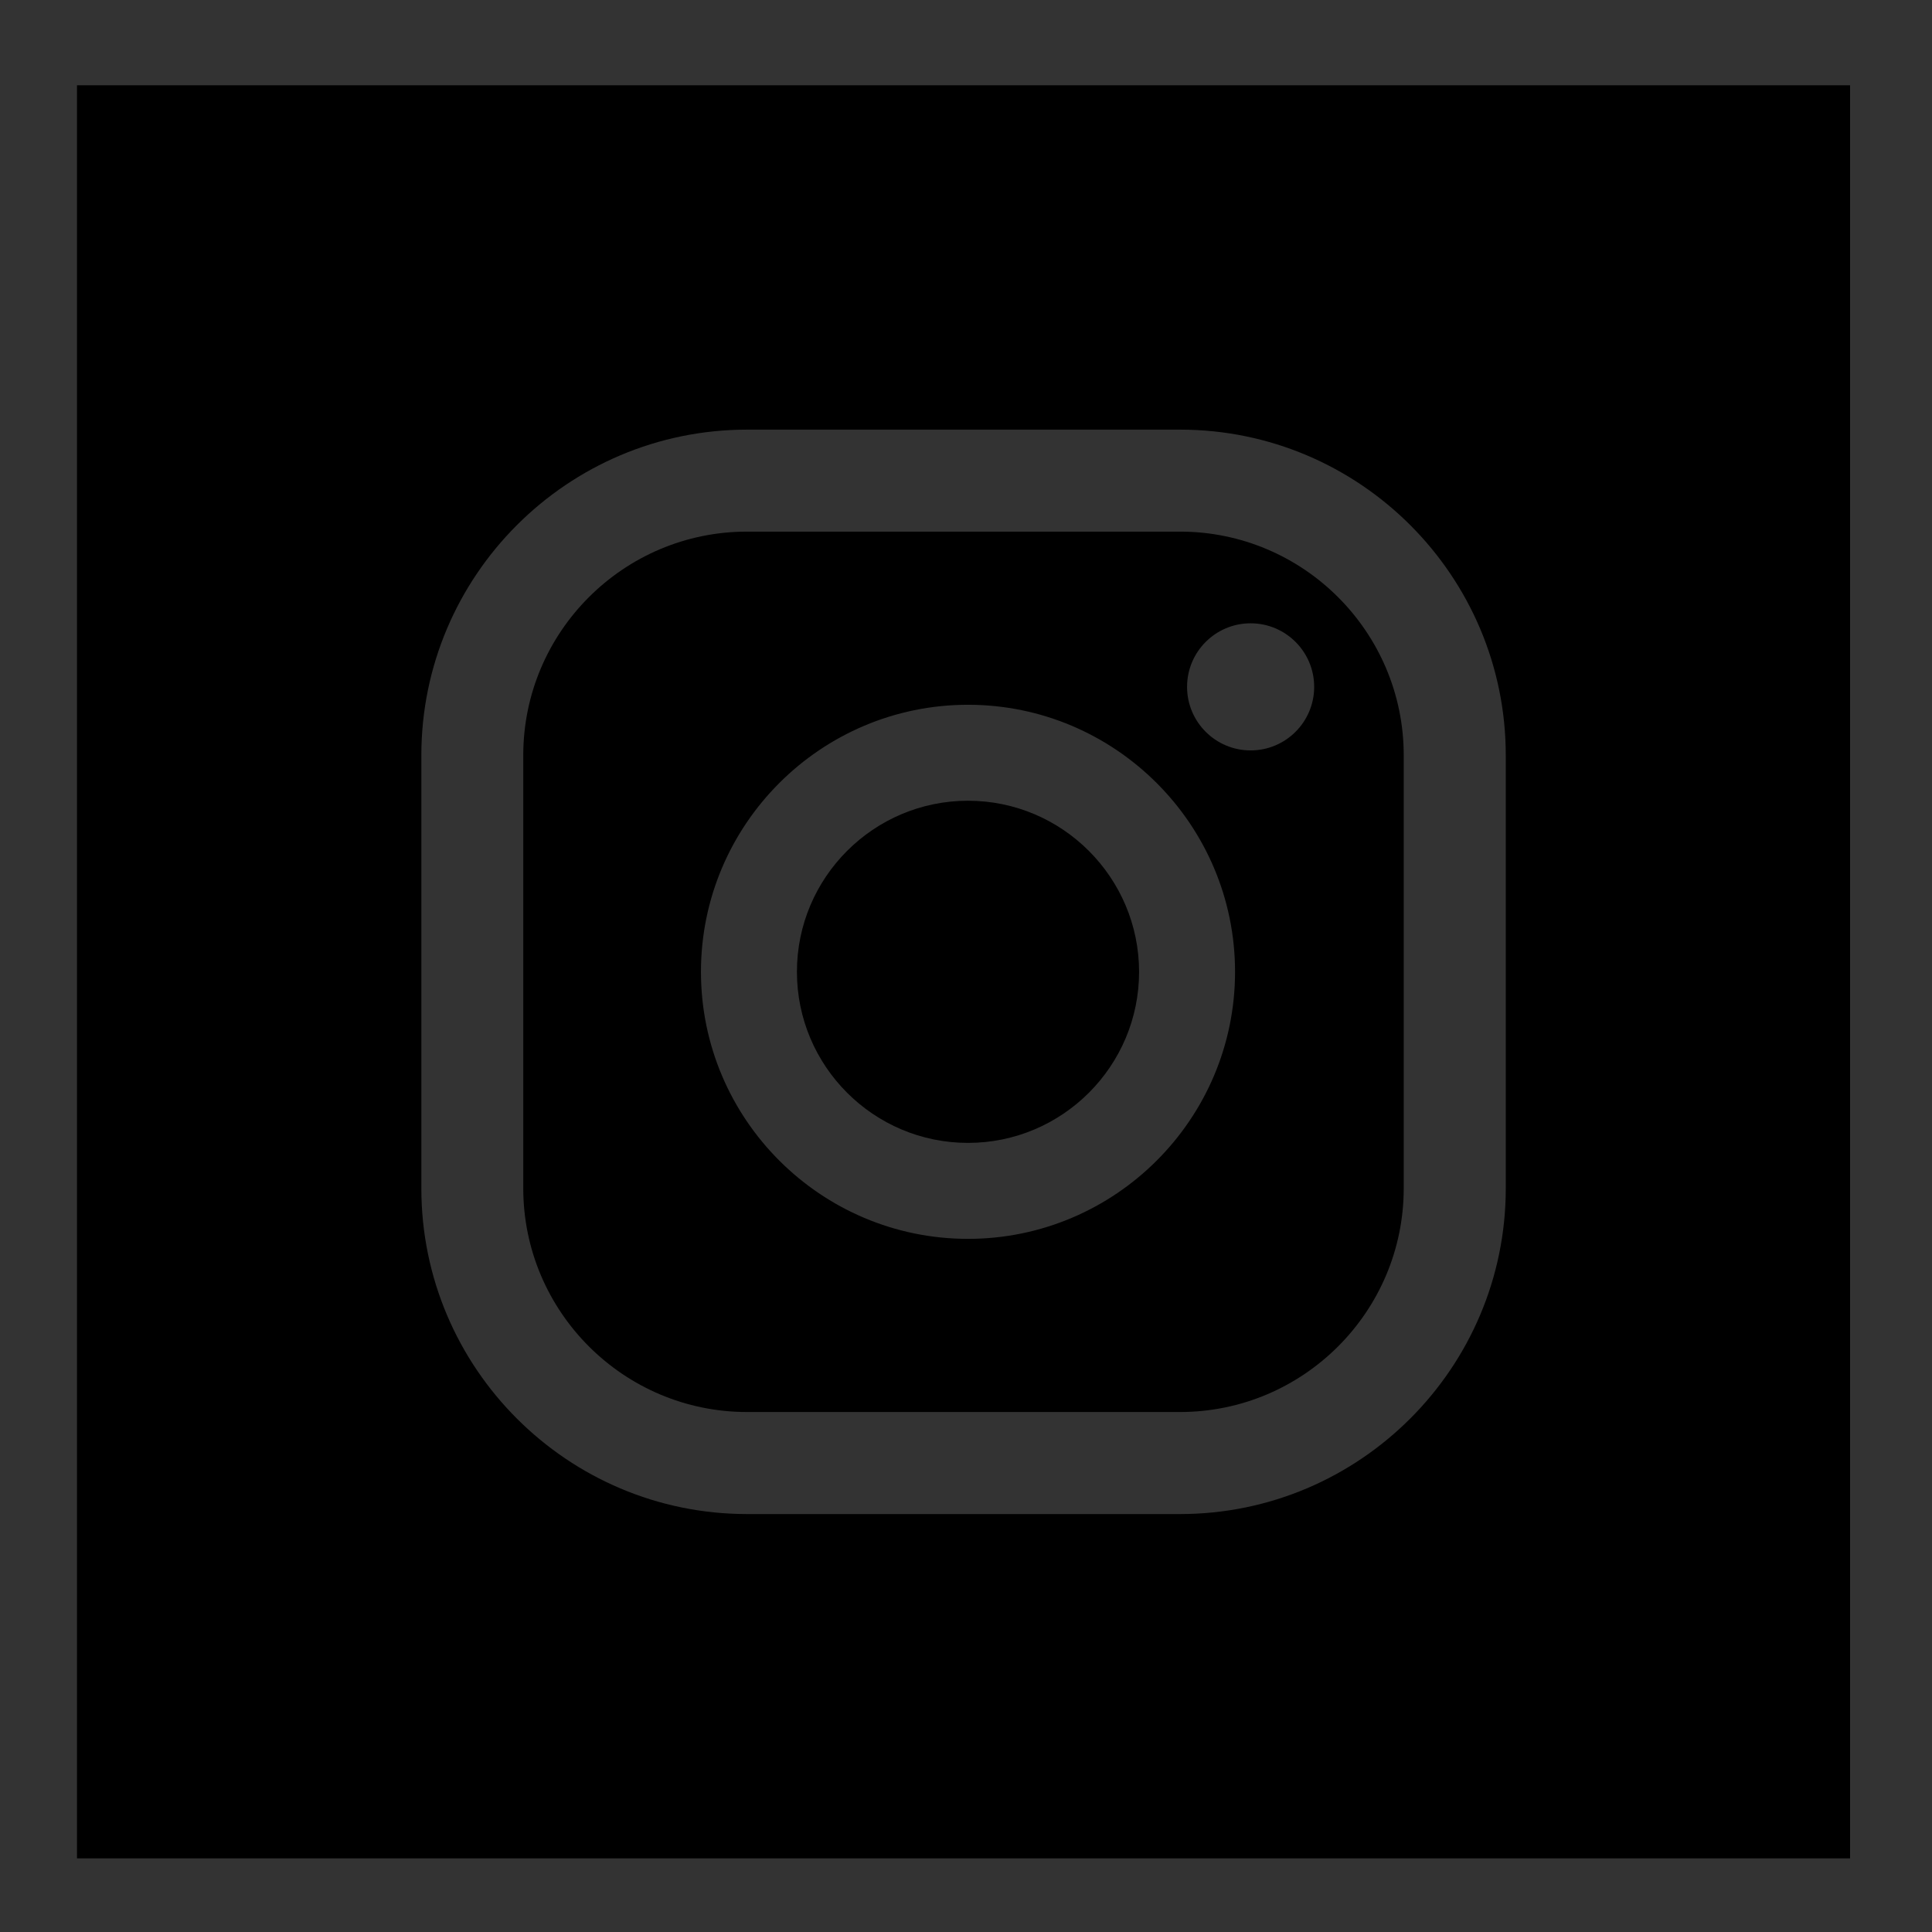
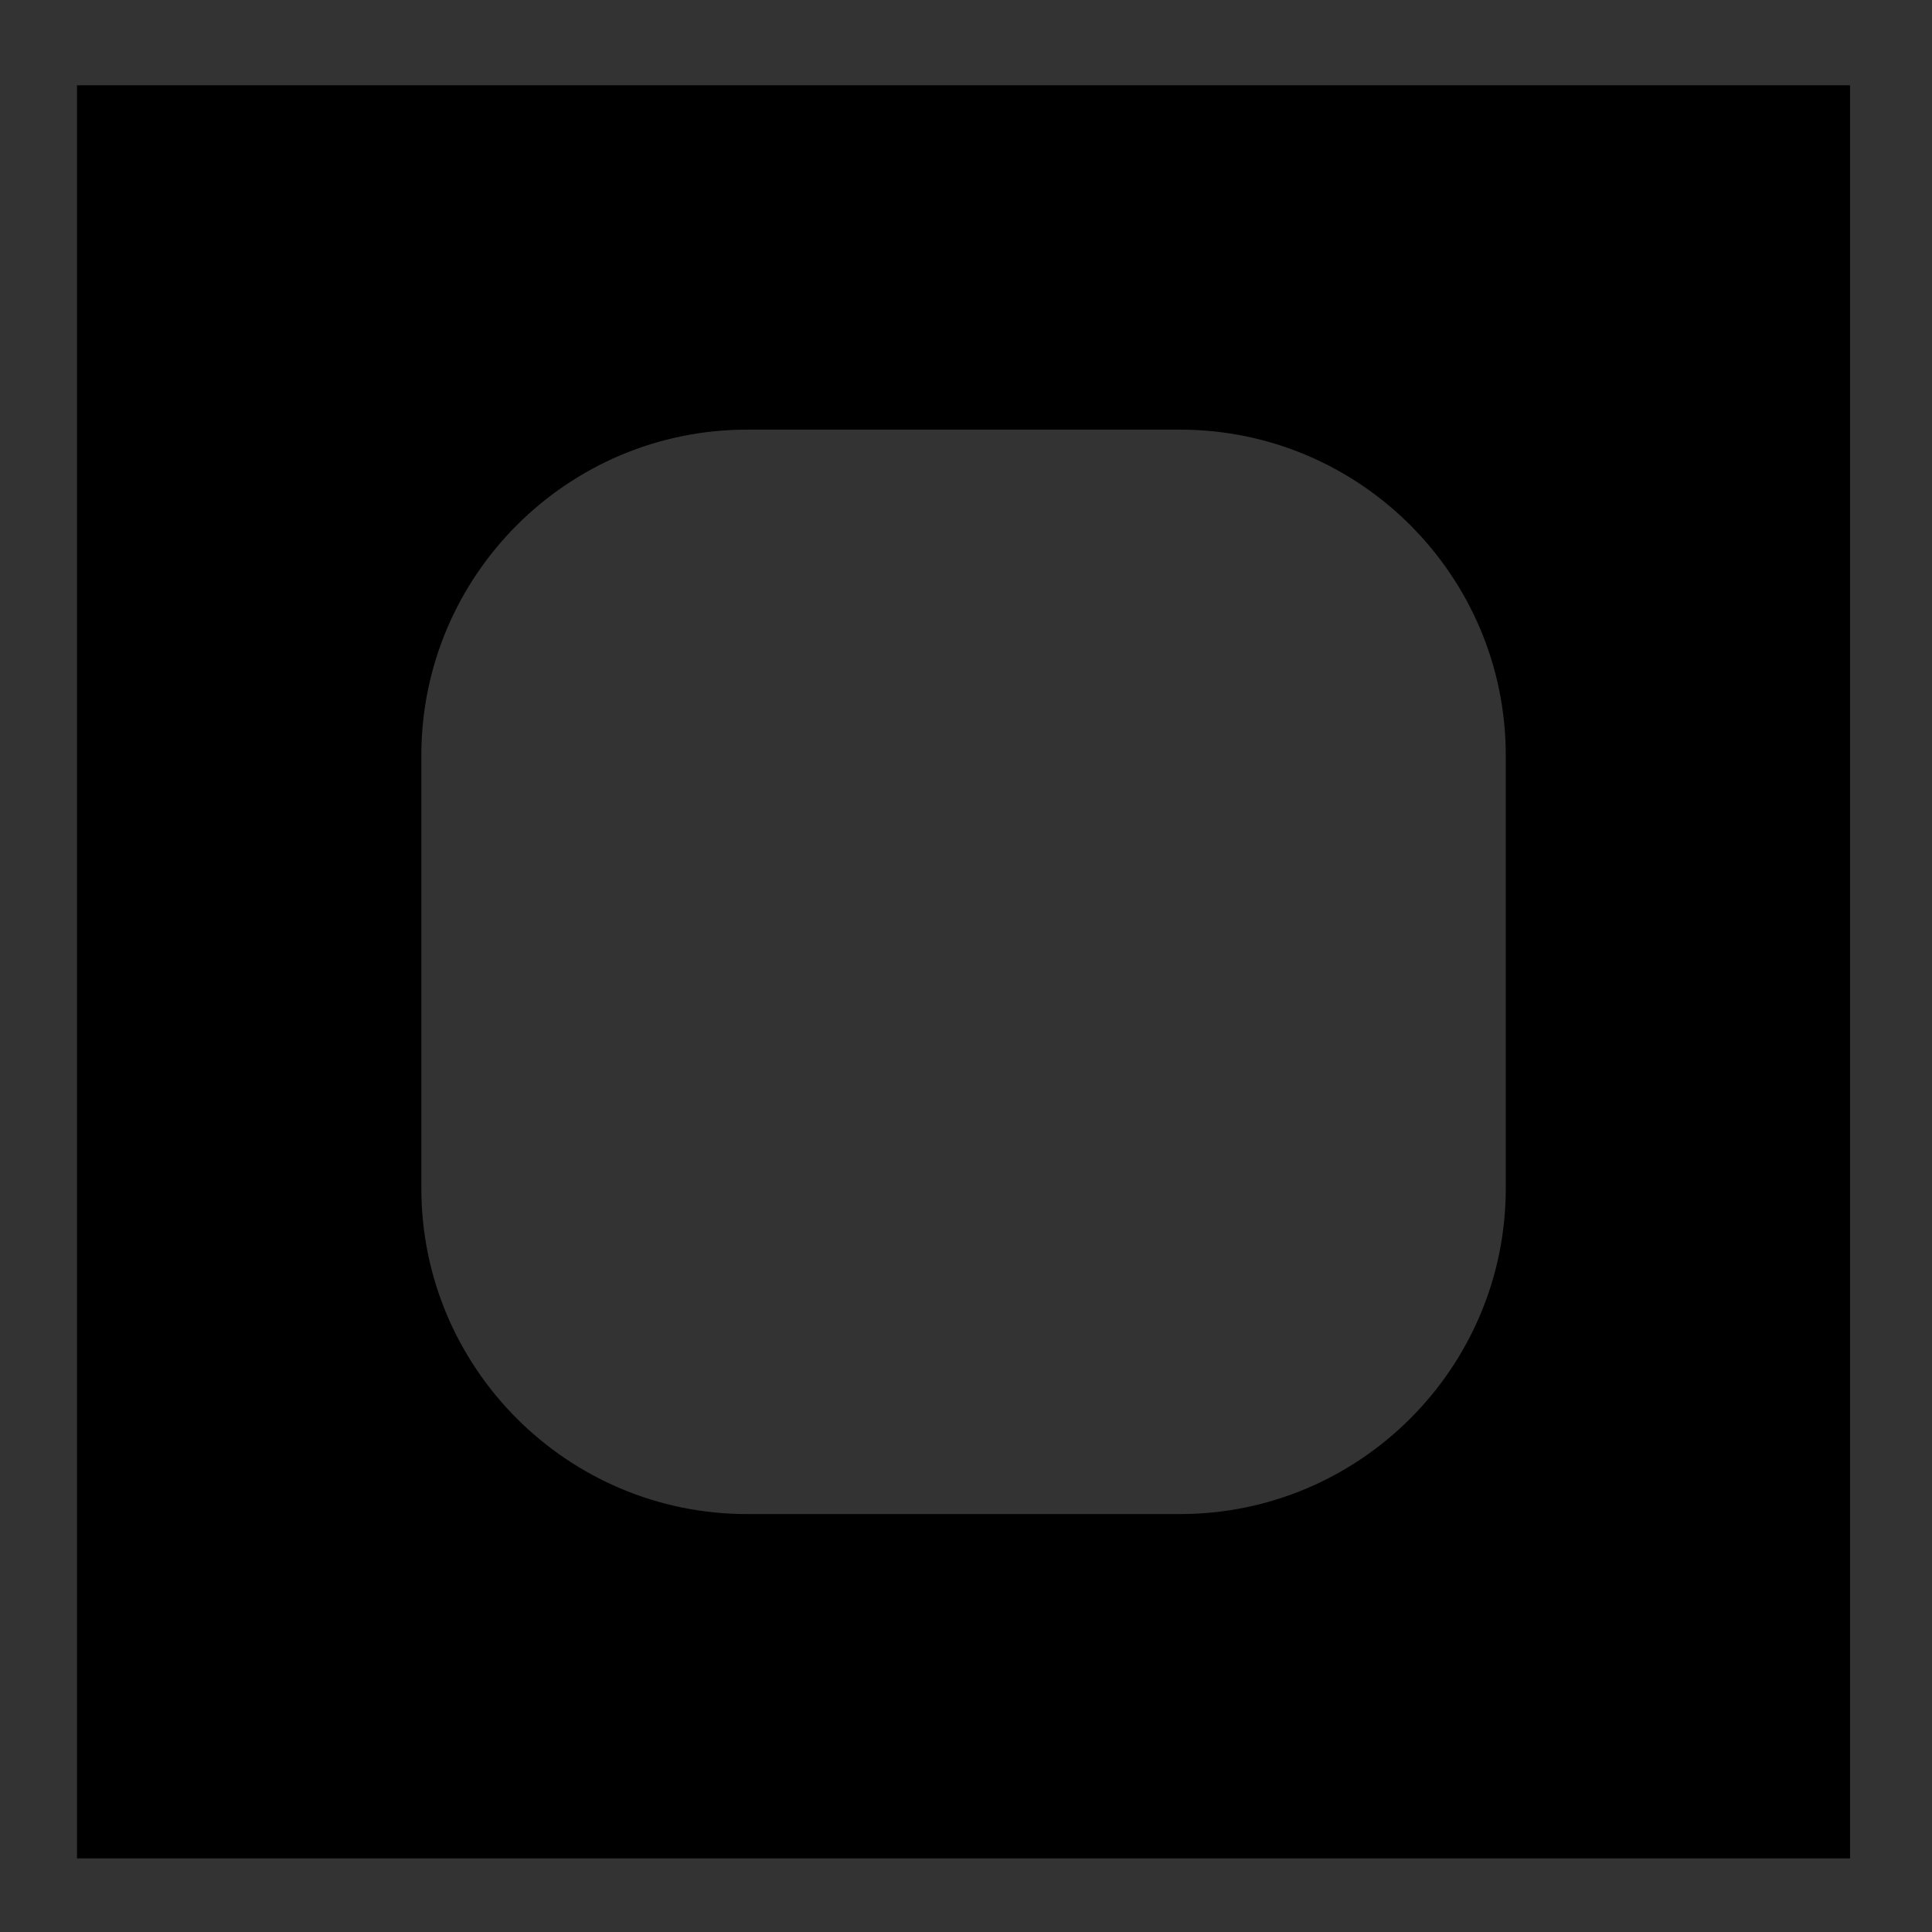
<svg xmlns="http://www.w3.org/2000/svg" version="1.1" id="Layer_1" x="0px" y="0px" viewBox="0 0 289.1 289.1" style="enable-background:new 0 0 289.1 289.1;" xml:space="preserve">
  <rect x="0" y="0" width="289.1" height="289.1" fill="#333333" stroke="none" />
  <style type="text/css">
	.st0{fill:url(#SVGID_1_);}
	
		.st1{fill:url(#SVGID_00000030451460568251208830000009007280164816461195_);stroke:url(#SVGID_00000168839295914043635030000011989687559048489353_);stroke-width:1.774;stroke-miterlimit:10;}
	
		.st2{fill:url(#SVGID_00000168803718261214997360000007446303611035685018_);stroke:url(#SVGID_00000151503582990465835840000016439265573154755722_);stroke-width:1.183;stroke-miterlimit:10;}
	
		.st3{fill:url(#SVGID_00000087397126830048508170000011576330248086403747_);stroke:url(#SVGID_00000128466793573620548410000003004890676375735943_);stroke-width:1.183;stroke-miterlimit:10;}
	
		.st4{fill:url(#SVGID_00000088816620560086829800000002162262343896792992_);stroke:url(#SVGID_00000087402939097252322600000018121005773689675137_);stroke-width:1.183;stroke-miterlimit:10;}
</style>
  <g>
    <g>
      <radialGradient id="SVGID_1_" cx="-258.914" cy="141.157" r="118.331" fx="-211.668" fy="71.782" gradientUnits="userSpaceOnUse">
        <stop offset="0" style="stop-color:#303032" />
        <stop offset="1" style="stop-color:#000918" />
      </radialGradient>
-       <path class="st0" d="M-258.91,22.83L-258.91,22.83c-65.08,0-118.33,53.25-118.33,118.33v0c0,65.08,53.25,118.33,118.33,118.33h0    c65.08,0,118.33-53.25,118.33-118.33v0C-140.58,76.07-193.83,22.83-258.91,22.83z" />
      <linearGradient id="SVGID_00000098221731118747230540000005599168106112410780_" gradientUnits="userSpaceOnUse" x1="-383.823" y1="141.157" x2="-134.006" y2="141.157">
        <stop offset="0" style="stop-color:#B07515" />
        <stop offset="0.094" style="stop-color:#E1BA60" />
        <stop offset="0.14" style="stop-color:#F5D77F" />
        <stop offset="0.258" style="stop-color:#FFFFD7" />
        <stop offset="0.36" style="stop-color:#F5D77F" />
        <stop offset="0.489" style="stop-color:#B07515" />
        <stop offset="0.573" style="stop-color:#E1BA60" />
        <stop offset="0.613" style="stop-color:#F5D77F" />
        <stop offset="0.737" style="stop-color:#FFFFD7" />
        <stop offset="0.839" style="stop-color:#F5D77F" />
        <stop offset="1" style="stop-color:#B07515" />
      </linearGradient>
      <linearGradient id="SVGID_00000005954636905991583270000004322560234609162112_" gradientUnits="userSpaceOnUse" x1="-347.823" y1="230.066" x2="-170.005" y2="52.248">
        <stop offset="0" style="stop-color:#B07515" />
        <stop offset="0.094" style="stop-color:#E1BA60" />
        <stop offset="0.14" style="stop-color:#F5D77F" />
        <stop offset="0.258" style="stop-color:#FFFFD7" />
        <stop offset="0.36" style="stop-color:#F5D77F" />
        <stop offset="0.489" style="stop-color:#B07515" />
        <stop offset="0.573" style="stop-color:#E1BA60" />
        <stop offset="0.613" style="stop-color:#F5D77F" />
        <stop offset="0.737" style="stop-color:#FFFFD7" />
        <stop offset="0.839" style="stop-color:#F5D77F" />
        <stop offset="1" style="stop-color:#B07515" />
      </linearGradient>
      <path style="fill:url(#SVGID_00000098221731118747230540000005599168106112410780_);stroke:url(#SVGID_00000005954636905991583270000004322560234609162112_);stroke-width:1.774;stroke-miterlimit:10;" d="    M-258.91,266.07c-68.88,0-124.91-56.03-124.91-124.91s56.03-124.91,124.91-124.91c68.87,0,124.91,56.03,124.91,124.91    S-190.04,266.07-258.91,266.07z M-258.91,29.4c-61.62,0-111.75,50.13-111.75,111.75s50.13,111.75,111.75,111.75    c61.62,0,111.75-50.13,111.75-111.75S-197.29,29.4-258.91,29.4z" />
    </g>
  </g>
  <g>
    <linearGradient id="SVGID_00000081622349138636008380000002761866364647130256_" gradientUnits="userSpaceOnUse" x1="-314.818" y1="197.061" x2="-203.01" y2="85.253">
      <stop offset="0" style="stop-color:#B07515" />
      <stop offset="0.163" style="stop-color:#E1BA60" />
      <stop offset="0.241" style="stop-color:#F5D77F" />
      <stop offset="0.502" style="stop-color:#FFFFD7" />
      <stop offset="0.756" style="stop-color:#F5D77F" />
      <stop offset="1" style="stop-color:#B07515" />
    </linearGradient>
    <linearGradient id="SVGID_00000016077069337783854410000001671097530393163693_" gradientUnits="userSpaceOnUse" x1="-326.175" y1="141.157" x2="-191.653" y2="141.157">
      <stop offset="0" style="stop-color:#B07515" />
      <stop offset="0.094" style="stop-color:#E1BA60" />
      <stop offset="0.14" style="stop-color:#F5D77F" />
      <stop offset="0.258" style="stop-color:#FFFFD7" />
      <stop offset="0.36" style="stop-color:#F5D77F" />
      <stop offset="0.489" style="stop-color:#B07515" />
      <stop offset="0.573" style="stop-color:#E1BA60" />
      <stop offset="0.613" style="stop-color:#F5D77F" />
      <stop offset="0.737" style="stop-color:#FFFFD7" />
      <stop offset="0.839" style="stop-color:#F5D77F" />
      <stop offset="1" style="stop-color:#B07515" />
    </linearGradient>
-     <path style="fill:url(#SVGID_00000081622349138636008380000002761866364647130256_);stroke:url(#SVGID_00000016077069337783854410000001671097530393163693_);stroke-width:1.183;stroke-miterlimit:10;" d="   M-229,74.49h-59.83c-20.3,0-36.76,16.46-36.76,36.76v59.83c0,20.3,16.46,36.76,36.76,36.76H-229c20.3,0,36.76-16.46,36.76-36.76   v-59.83C-192.24,90.94-208.7,74.49-229,74.49z M-203.02,170.92c0,14.43-11.7,26.13-26.13,26.13h-59.52   c-14.43,0-26.13-11.7-26.13-26.13V111.4c0-14.43,11.7-26.13,26.13-26.13h59.52c14.43,0,26.13,11.7,26.13,26.13V170.92z" />
    <linearGradient id="SVGID_00000170958958804447274820000001969598151937589644_" gradientUnits="userSpaceOnUse" x1="-283.761" y1="166.004" x2="-234.067" y2="116.31">
      <stop offset="0" style="stop-color:#B07515" />
      <stop offset="0.163" style="stop-color:#E1BA60" />
      <stop offset="0.241" style="stop-color:#F5D77F" />
      <stop offset="0.502" style="stop-color:#FFFFD7" />
      <stop offset="0.756" style="stop-color:#F5D77F" />
      <stop offset="1" style="stop-color:#B07515" />
    </linearGradient>
    <linearGradient id="SVGID_00000172435894711342100670000017962345515857329803_" gradientUnits="userSpaceOnUse" x1="-294.644" y1="141.157" x2="-223.184" y2="141.157">
      <stop offset="0" style="stop-color:#B07515" />
      <stop offset="0.094" style="stop-color:#E1BA60" />
      <stop offset="0.14" style="stop-color:#F5D77F" />
      <stop offset="0.258" style="stop-color:#FFFFD7" />
      <stop offset="0.36" style="stop-color:#F5D77F" />
      <stop offset="0.489" style="stop-color:#B07515" />
      <stop offset="0.573" style="stop-color:#E1BA60" />
      <stop offset="0.613" style="stop-color:#F5D77F" />
      <stop offset="0.737" style="stop-color:#FFFFD7" />
      <stop offset="0.839" style="stop-color:#F5D77F" />
      <stop offset="1" style="stop-color:#B07515" />
    </linearGradient>
    <path style="fill:url(#SVGID_00000170958958804447274820000001969598151937589644_);stroke:url(#SVGID_00000172435894711342100670000017962345515857329803_);stroke-width:1.183;stroke-miterlimit:10;" d="   M-258.91,106.02c-19.41,0-35.14,15.73-35.14,35.14c0,19.41,15.73,35.14,35.14,35.14c19.41,0,35.14-15.73,35.14-35.14   C-223.78,121.75-239.51,106.02-258.91,106.02z M-258.91,164.08c-12.66,0-22.92-10.26-22.92-22.92c0-12.66,10.26-22.92,22.92-22.92   c12.66,0,22.92,10.26,22.92,22.92C-235.99,153.81-246.26,164.08-258.91,164.08z" />
    <linearGradient id="SVGID_00000007409425594341093120000007359274203588107162_" gradientUnits="userSpaceOnUse" x1="-228.155" y1="110.422" x2="-217.007" y2="99.275">
      <stop offset="0" style="stop-color:#B07515" />
      <stop offset="0.163" style="stop-color:#E1BA60" />
      <stop offset="0.241" style="stop-color:#F5D77F" />
      <stop offset="0.502" style="stop-color:#FFFFD7" />
      <stop offset="0.756" style="stop-color:#F5D77F" />
      <stop offset="1" style="stop-color:#B07515" />
    </linearGradient>
    <linearGradient id="SVGID_00000160884471558342370320000014719165142756360853_" gradientUnits="userSpaceOnUse" x1="-231.055" y1="104.849" x2="-214.107" y2="104.849">
      <stop offset="0" style="stop-color:#B07515" />
      <stop offset="0.094" style="stop-color:#E1BA60" />
      <stop offset="0.14" style="stop-color:#F5D77F" />
      <stop offset="0.258" style="stop-color:#FFFFD7" />
      <stop offset="0.36" style="stop-color:#F5D77F" />
      <stop offset="0.489" style="stop-color:#B07515" />
      <stop offset="0.573" style="stop-color:#E1BA60" />
      <stop offset="0.613" style="stop-color:#F5D77F" />
      <stop offset="0.737" style="stop-color:#FFFFD7" />
      <stop offset="0.839" style="stop-color:#F5D77F" />
      <stop offset="1" style="stop-color:#B07515" />
    </linearGradient>
    <path style="fill:url(#SVGID_00000007409425594341093120000007359274203588107162_);stroke:url(#SVGID_00000160884471558342370320000014719165142756360853_);stroke-width:1.183;stroke-miterlimit:10;" d="   M-214.7,104.85c0,4.35-3.53,7.88-7.88,7.88c-4.35,0-7.88-3.53-7.88-7.88c0-4.35,3.53-7.88,7.88-7.88   C-218.23,96.97-214.7,100.5-214.7,104.85z" />
  </g>
-   <path d="M176.57,79.55h-64.79c-18.46,0-33.48,15.01-33.48,33.47v64.79c0,18.46,15.02,33.48,33.48,33.48h64.79  c18.46,0,33.48-15.02,33.48-33.48v-64.79C210.05,94.57,195.03,79.55,176.57,79.55z M144.85,185.38c-22.04,0-39.96-17.93-39.96-39.96  c0-22.04,17.93-39.96,39.96-39.96c22.03,0,39.96,17.93,39.96,39.96C184.81,167.46,166.88,185.38,144.85,185.38z M187.14,112.29  c-5.25,0-9.51-4.26-9.51-9.51c0-5.25,4.26-9.51,9.51-9.51c5.25,0,9.51,4.26,9.51,9.51C196.65,108.03,192.39,112.29,187.14,112.29z" />
  <path d="M11.52,12.76v265.32h265.32V12.76H11.52z M225.32,177.82c0,26.88-21.87,48.74-48.74,48.74h-64.79  c-26.88,0-48.74-21.86-48.74-48.74v-64.79c0-26.88,21.87-48.74,48.74-48.74h64.79c26.88,0,48.74,21.86,48.74,48.74V177.82z" />
-   <path d="M144.85,119.82c-14.12,0-25.6,11.48-25.6,25.6c0,14.12,11.48,25.6,25.6,25.6c14.11,0,25.6-11.48,25.6-25.6  C170.44,131.31,158.96,119.82,144.85,119.82z" />
</svg>